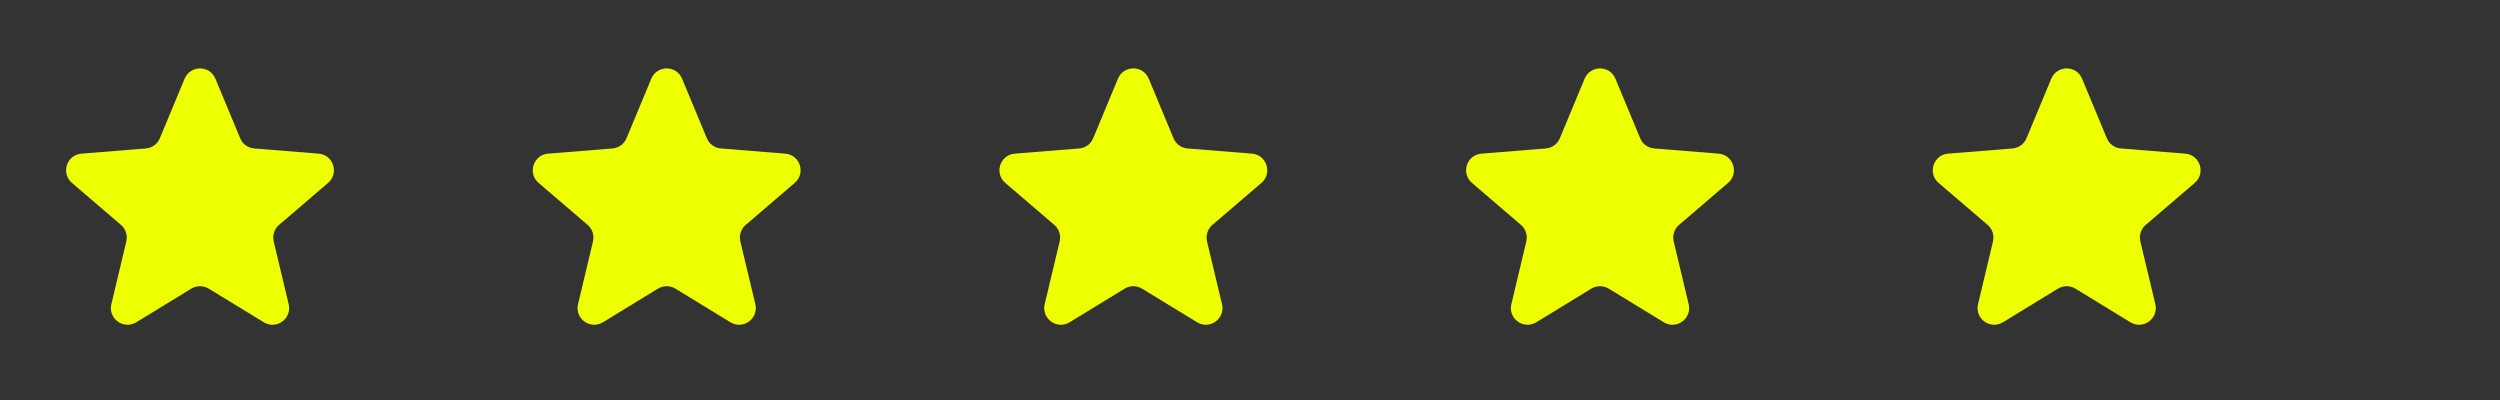
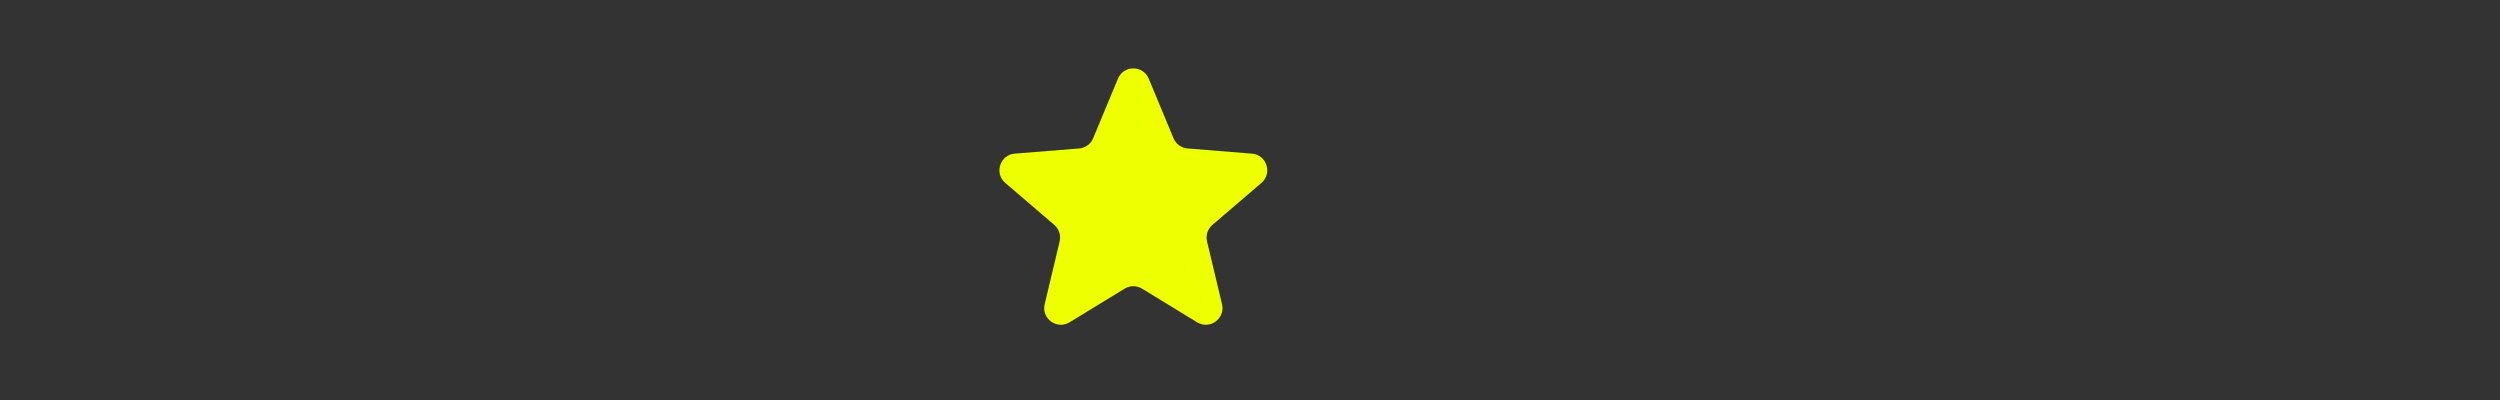
<svg xmlns="http://www.w3.org/2000/svg" width="150" height="24" viewBox="0 0 150 24" fill="none">
  <rect x="0" y="0" width="150" height="24" fill="#333333" stroke="none" />
-   <path d="M12.522 17.318C12.202 17.123 11.8 17.123 11.479 17.318L8.175 19.337C7.416 19.801 6.474 19.117 6.681 18.252L7.579 14.485C7.666 14.12 7.542 13.737 7.257 13.493L4.316 10.974C3.641 10.395 4 9.289 4.887 9.218L8.747 8.908C9.121 8.878 9.446 8.642 9.59 8.295L11.078 4.72C11.419 3.899 12.582 3.899 12.924 4.72L14.411 8.295C14.555 8.642 14.881 8.878 15.255 8.908L19.115 9.218C20.002 9.289 20.361 10.395 19.686 10.974L16.744 13.493C16.46 13.737 16.335 14.12 16.422 14.485L17.321 18.252C17.527 19.117 16.586 19.801 15.827 19.337L12.522 17.318Z" fill="url(#paint0_linear_52_3100)" />
-   <path d="M40.522 17.318C40.202 17.123 39.8 17.123 39.48 17.318L36.175 19.337C35.416 19.801 34.474 19.117 34.681 18.252L35.579 14.485C35.666 14.12 35.542 13.737 35.257 13.493L32.316 10.974C31.641 10.395 32 9.289 32.887 9.218L36.747 8.908C37.121 8.878 37.446 8.642 37.59 8.295L39.078 4.72C39.419 3.899 40.583 3.899 40.924 4.72L42.411 8.295C42.555 8.642 42.881 8.878 43.255 8.908L47.115 9.218C48.002 9.289 48.361 10.395 47.685 10.974L44.745 13.493C44.46 13.737 44.335 14.12 44.422 14.485L45.321 18.252C45.527 19.117 44.586 19.801 43.827 19.337L40.522 17.318Z" fill="url(#paint1_linear_52_3100)" />
  <path d="M68.522 17.318C68.202 17.123 67.8 17.123 67.48 17.318L64.175 19.337C63.416 19.801 62.474 19.117 62.681 18.252L63.579 14.485C63.666 14.12 63.542 13.737 63.257 13.493L60.316 10.974C59.641 10.395 60 9.289 60.887 9.218L64.747 8.908C65.121 8.878 65.446 8.642 65.59 8.295L67.078 4.72C67.419 3.899 68.582 3.899 68.924 4.72L70.411 8.295C70.555 8.642 70.881 8.878 71.255 8.908L75.115 9.218C76.001 9.289 76.361 10.395 75.686 10.974L72.745 13.493C72.46 13.737 72.335 14.12 72.422 14.485L73.321 18.252C73.527 19.117 72.586 19.801 71.827 19.337L68.522 17.318Z" fill="url(#paint2_linear_52_3100)" />
-   <path d="M96.522 17.318C96.202 17.123 95.8 17.123 95.48 17.318L92.175 19.337C91.416 19.801 90.474 19.117 90.681 18.252L91.579 14.485C91.666 14.12 91.542 13.737 91.257 13.493L88.316 10.974C87.641 10.395 88 9.289 88.887 9.218L92.747 8.908C93.121 8.878 93.446 8.642 93.59 8.295L95.078 4.72C95.419 3.899 96.582 3.899 96.924 4.72L98.411 8.295C98.555 8.642 98.881 8.878 99.255 8.908L103.115 9.218C104.001 9.289 104.361 10.395 103.685 10.974L100.744 13.493C100.46 13.737 100.335 14.12 100.422 14.485L101.321 18.252C101.527 19.117 100.586 19.801 99.827 19.337L96.522 17.318Z" fill="url(#paint3_linear_52_3100)" />
-   <path d="M124.522 17.318C124.202 17.123 123.8 17.123 123.48 17.318L120.175 19.337C119.416 19.801 118.474 19.117 118.681 18.252L119.579 14.485C119.666 14.12 119.542 13.737 119.257 13.493L116.316 10.974C115.641 10.395 116 9.289 116.887 9.218L120.747 8.908C121.121 8.878 121.446 8.642 121.59 8.295L123.077 4.72C123.419 3.899 124.583 3.899 124.924 4.72L126.411 8.295C126.555 8.642 126.881 8.878 127.255 8.908L131.115 9.218C132.001 9.289 132.361 10.395 131.685 10.974L128.744 13.493C128.46 13.737 128.335 14.12 128.422 14.485L129.321 18.252C129.527 19.117 128.586 19.801 127.827 19.337L124.522 17.318Z" fill="url(#paint4_linear_52_3100)" />
  <defs>
    <linearGradient id="paint0_linear_52_3100" x1="12.001" y1="2.5" x2="12.001" y2="20.59" gradientUnits="userSpaceOnUse">
      <stop offset="1" stop-color="#EDFF00" />
    </linearGradient>
    <linearGradient id="paint1_linear_52_3100" x1="40.001" y1="2.5" x2="40.001" y2="20.59" gradientUnits="userSpaceOnUse">
      <stop offset="1" stop-color="#EDFF00" />
    </linearGradient>
    <linearGradient id="paint2_linear_52_3100" x1="68.001" y1="2.5" x2="68.001" y2="20.59" gradientUnits="userSpaceOnUse">
      <stop offset="1" stop-color="#EDFF00" />
    </linearGradient>
    <linearGradient id="paint3_linear_52_3100" x1="96.001" y1="2.5" x2="96.001" y2="20.59" gradientUnits="userSpaceOnUse">
      <stop offset="1" stop-color="#EDFF00" />
    </linearGradient>
    <linearGradient id="paint4_linear_52_3100" x1="124.001" y1="2.5" x2="124.001" y2="20.59" gradientUnits="userSpaceOnUse">
      <stop offset="1" stop-color="#EDFF00" />
    </linearGradient>
  </defs>
</svg>